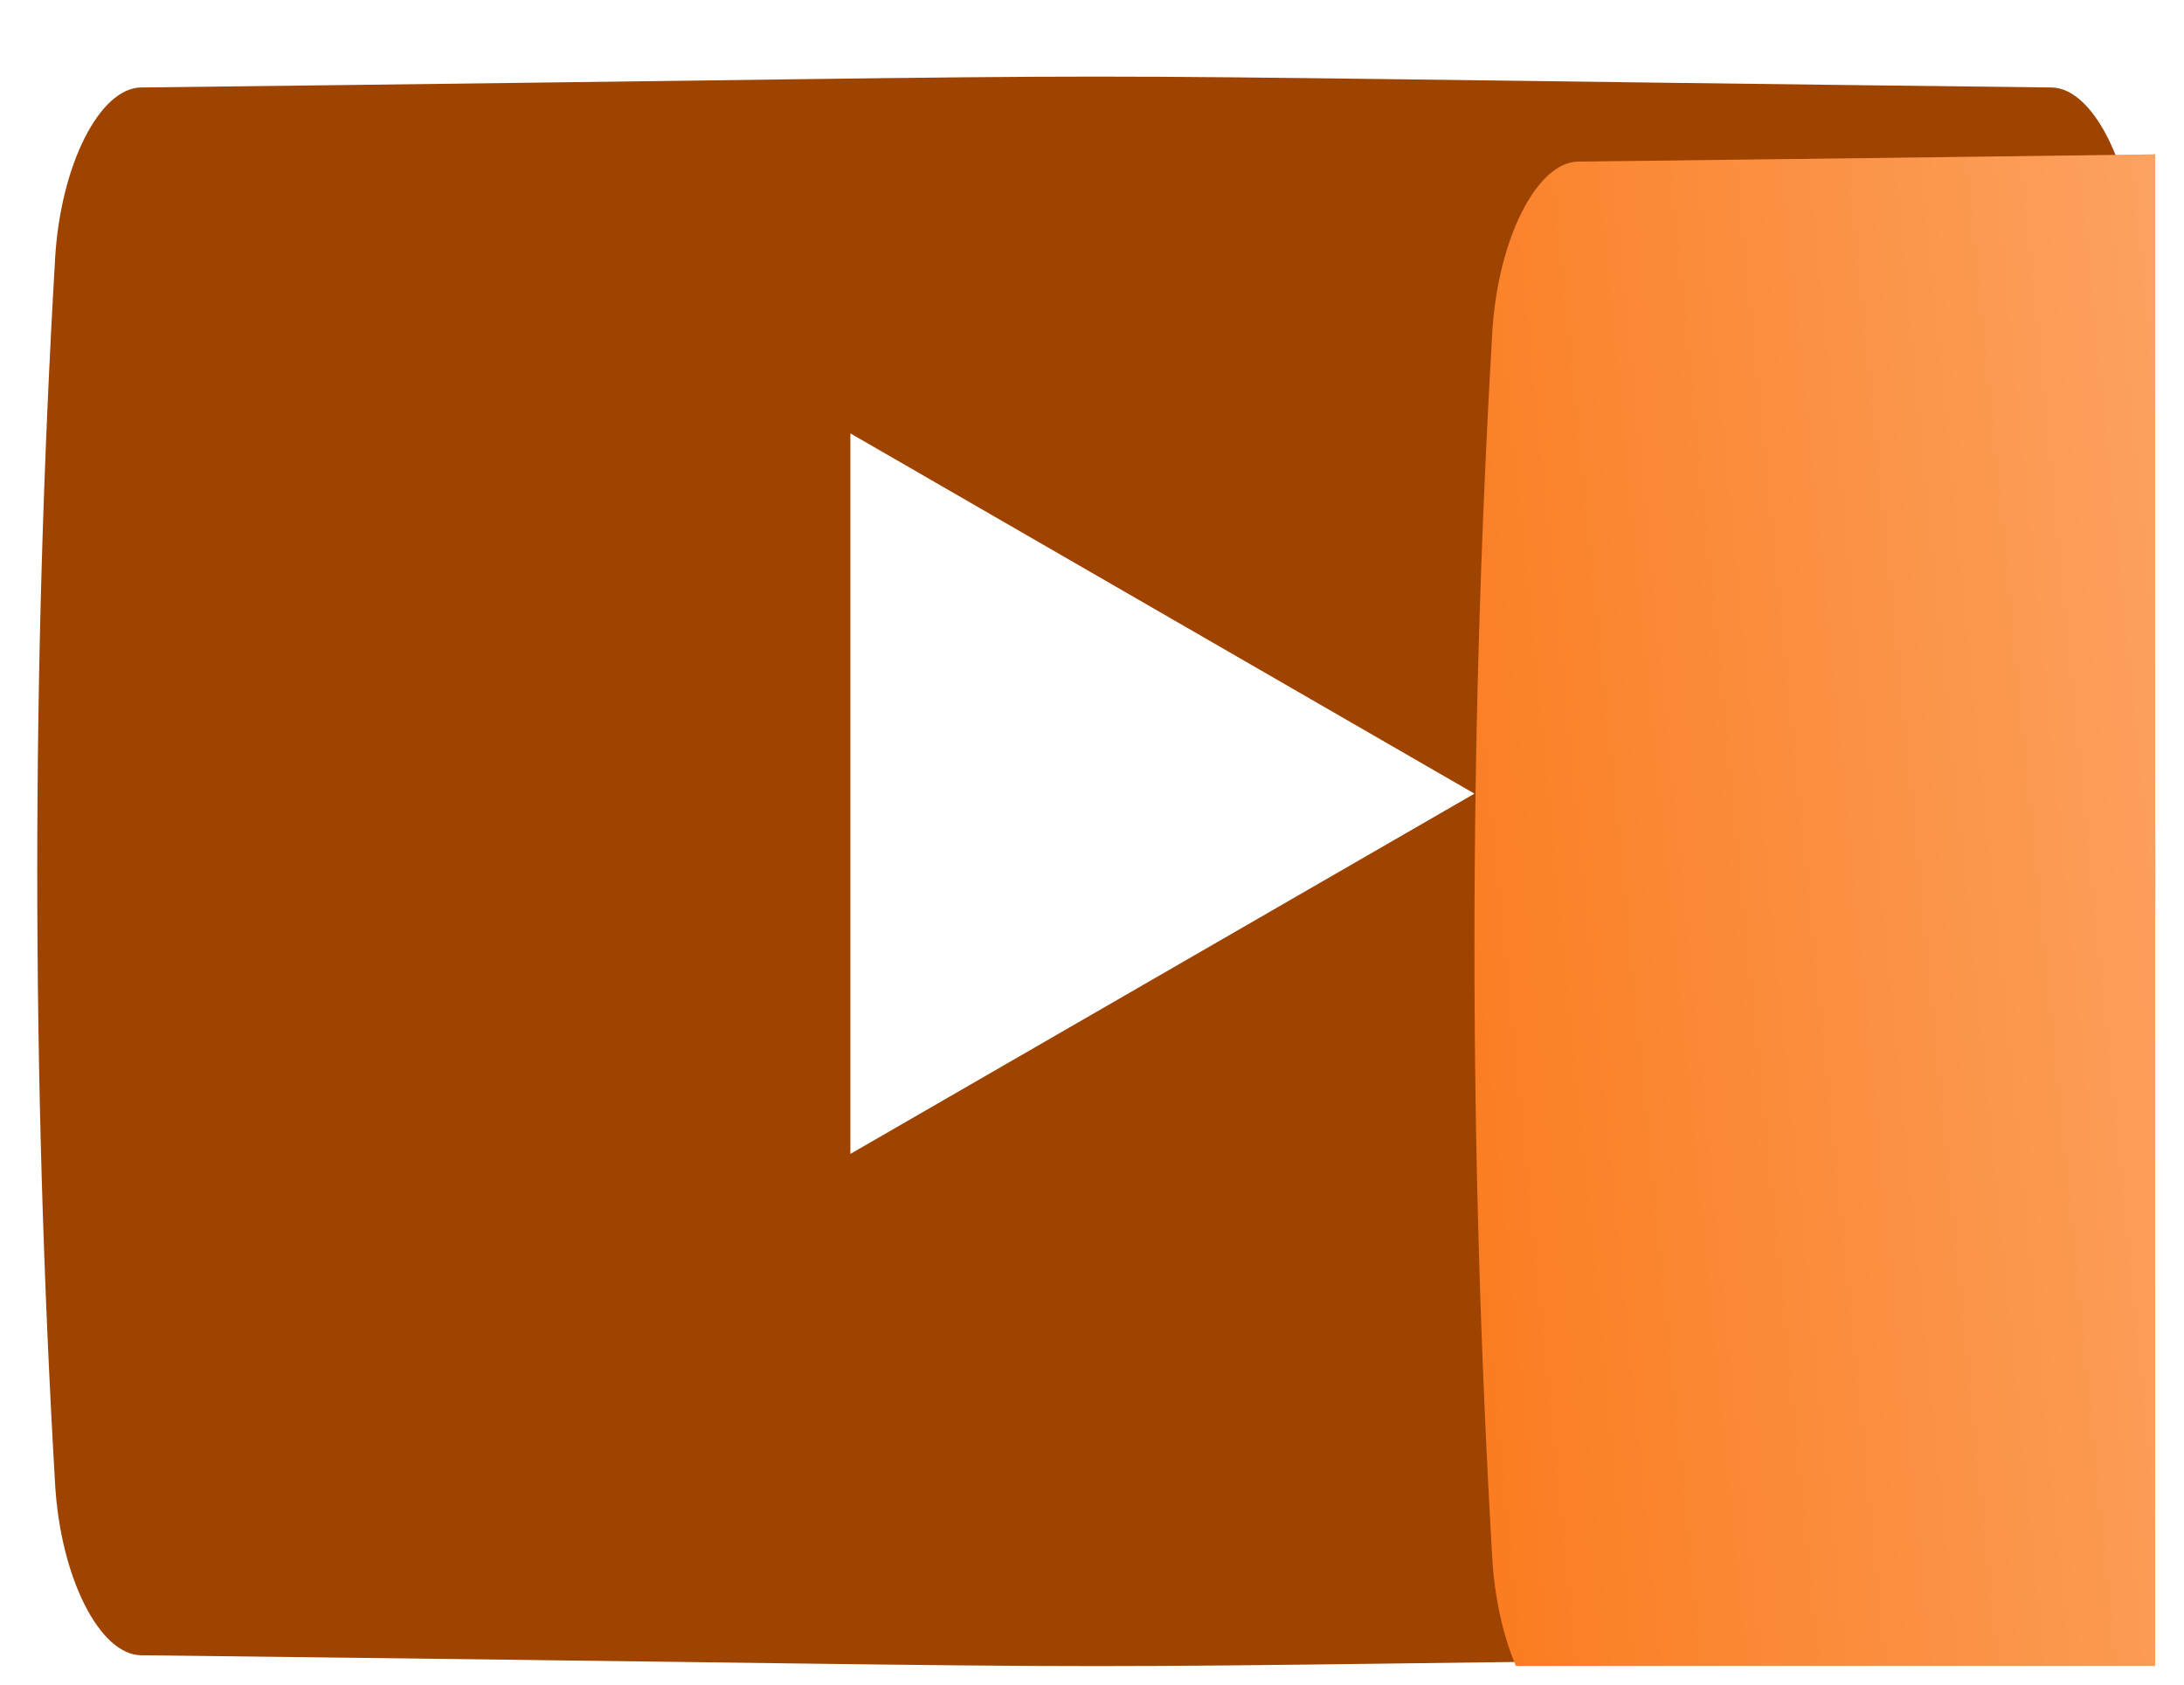
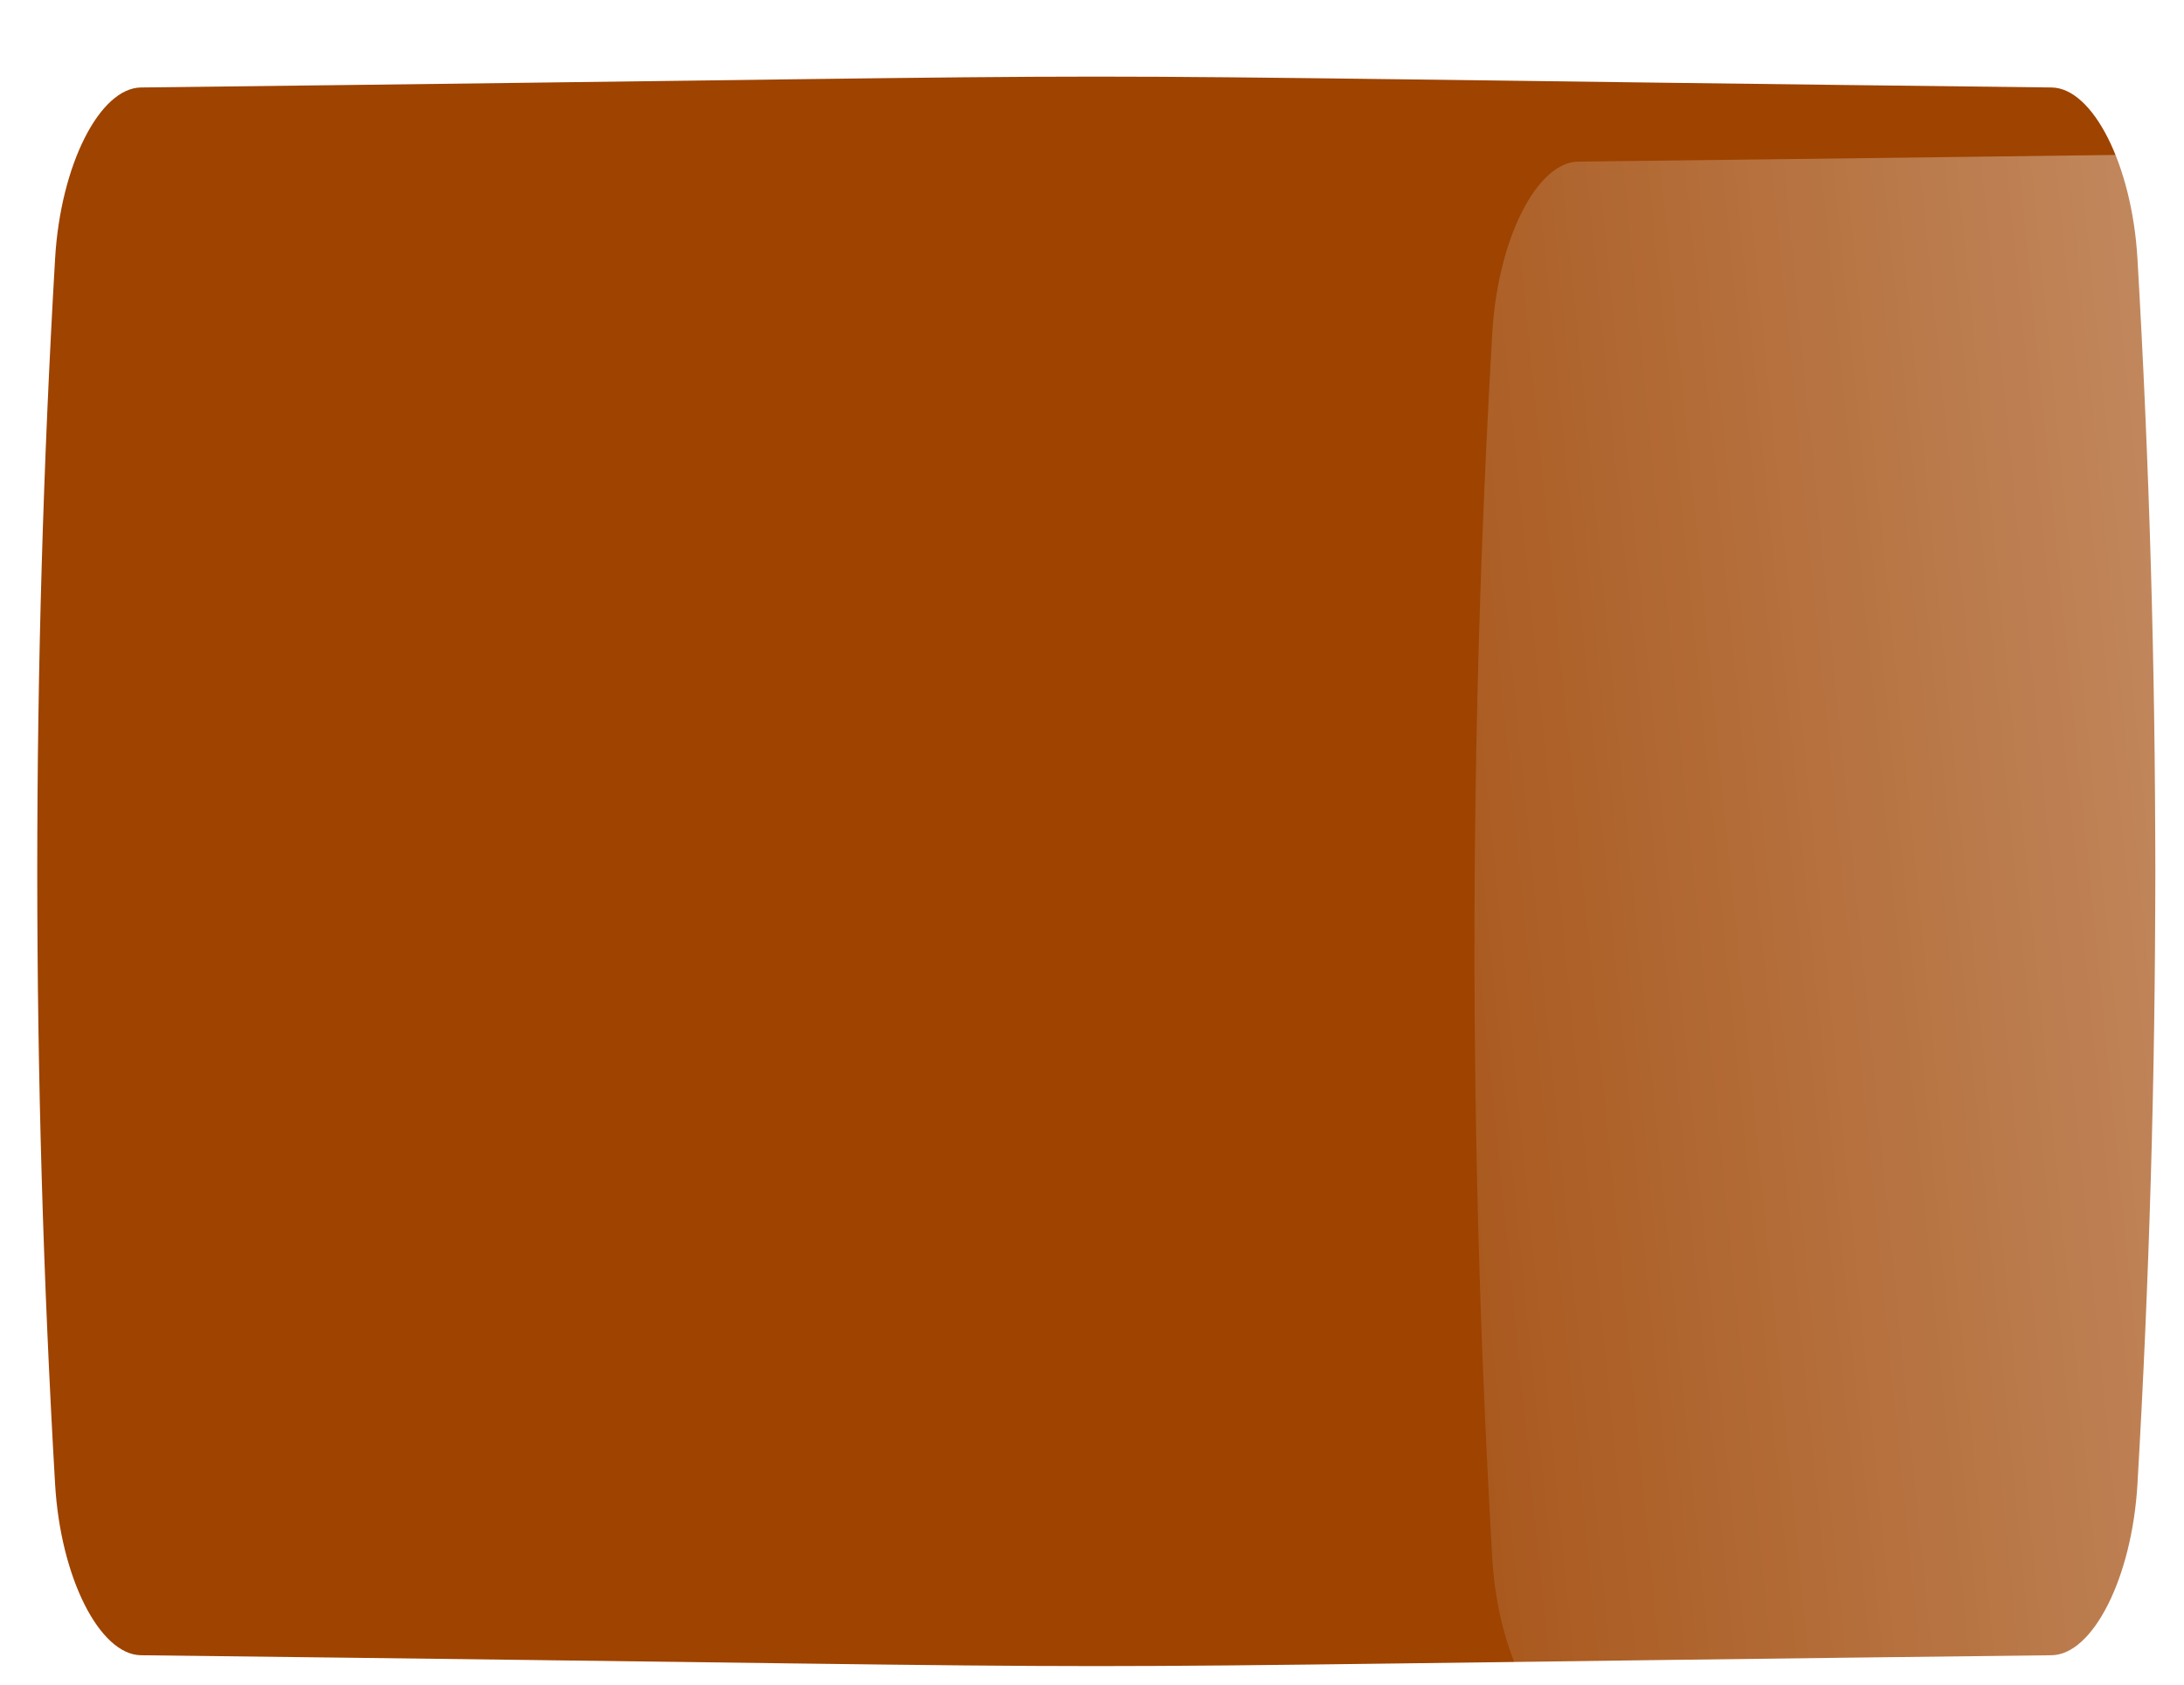
<svg xmlns="http://www.w3.org/2000/svg" width="35" height="27" viewBox="0 0 35 27" fill="none">
  <g clip-path="url(#clip0_962_465)">
    <g filter="url(#filter0_f_962_465)">
      <path d="M29.977 7.155C14.087 7.002 21.442 7.002 5.552 7.155C5.027 7.16 4.525 7.969 4.455 8.961C4.151 13.271 4.151 17.582 4.455 21.893C4.525 22.884 5.027 23.693 5.552 23.698C21.442 23.851 14.087 23.851 29.977 23.698C30.502 23.693 31.004 22.884 31.074 21.893C31.378 17.582 31.378 13.271 31.074 8.961C31.004 7.969 30.502 7.16 29.977 7.155Z" fill="url(#paint0_linear_962_465)" />
-       <path d="M29.977 7.155C14.087 7.002 21.442 7.002 5.552 7.155C5.027 7.16 4.525 7.969 4.455 8.961C4.151 13.271 4.151 17.582 4.455 21.893C4.525 22.884 5.027 23.693 5.552 23.698C21.442 23.851 14.087 23.851 29.977 23.698C30.502 23.693 31.004 22.884 31.074 21.893C31.378 17.582 31.378 13.271 31.074 8.961C31.004 7.969 30.502 7.16 29.977 7.155Z" fill="url(#paint1_linear_962_465)" />
-       <path d="M29.977 7.155C14.087 7.002 21.442 7.002 5.552 7.155C5.027 7.16 4.525 7.969 4.455 8.961C4.151 13.271 4.151 17.582 4.455 21.893C4.525 22.884 5.027 23.693 5.552 23.698C21.442 23.851 14.087 23.851 29.977 23.698C30.502 23.693 31.004 22.884 31.074 21.893C31.378 17.582 31.378 13.271 31.074 8.961C31.004 7.969 30.502 7.16 29.977 7.155Z" fill="#027697" />
    </g>
    <path d="M32.878 1.402C12.958 1.17 22.178 1.17 2.259 1.402C1.6 1.41 0.971 2.638 0.883 4.144C0.502 10.692 0.502 17.239 0.883 23.787C0.971 25.293 1.6 26.521 2.259 26.529C22.178 26.761 12.958 26.761 32.878 26.529C33.537 26.521 34.166 25.293 34.254 23.787C34.635 17.239 34.635 10.692 34.254 4.144C34.166 2.638 33.537 1.41 32.878 1.402Z" fill="#9E4300" />
    <g filter="url(#filter1_ii_962_465)">
-       <path d="M32.878 0.166C12.958 -0.066 22.178 -0.066 2.259 0.166C1.6 0.174 0.971 1.402 0.883 2.908C0.502 9.455 0.502 16.003 0.883 22.55C0.971 24.057 1.6 25.285 2.259 25.293C22.178 25.525 12.958 25.525 32.878 25.293C33.537 25.285 34.166 24.057 34.254 22.55C34.635 16.003 34.635 9.455 34.254 2.908C34.166 1.402 33.537 0.174 32.878 0.166Z" fill="#FA6B03" />
-       <path d="M32.878 0.166C12.958 -0.066 22.178 -0.066 2.259 0.166C1.6 0.174 0.971 1.402 0.883 2.908C0.502 9.455 0.502 16.003 0.883 22.55C0.971 24.057 1.6 25.285 2.259 25.293C22.178 25.525 12.958 25.525 32.878 25.293C33.537 25.285 34.166 24.057 34.254 22.55C34.635 16.003 34.635 9.455 34.254 2.908C34.166 1.402 33.537 0.174 32.878 0.166Z" fill="url(#paint2_linear_962_465)" fill-opacity="0.39" />
+       <path d="M32.878 0.166C12.958 -0.066 22.178 -0.066 2.259 0.166C1.6 0.174 0.971 1.402 0.883 2.908C0.502 9.455 0.502 16.003 0.883 22.55C0.971 24.057 1.6 25.285 2.259 25.293C22.178 25.525 12.958 25.525 32.878 25.293C33.537 25.285 34.166 24.057 34.254 22.55C34.635 16.003 34.635 9.455 34.254 2.908C34.166 1.402 33.537 0.174 32.878 0.166" fill="url(#paint2_linear_962_465)" fill-opacity="0.39" />
    </g>
-     <path d="M23.629 12.72L13.628 18.494L13.628 6.946L23.629 12.72Z" fill="white" />
  </g>
  <defs>
    <filter id="filter0_f_962_465" x="-70.93" y="-68.117" width="177.39" height="167.087" filterUnits="userSpaceOnUse" color-interpolation-filters="sRGB">
      <feFlood flood-opacity="0" result="BackgroundImageFix" />
      <feBlend mode="normal" in="SourceGraphic" in2="BackgroundImageFix" result="shape" />
      <feGaussianBlur stdDeviation="37.579" result="effect1_foregroundBlur_962_465" />
    </filter>
    <filter id="filter1_ii_962_465" x="0.597" y="-0.008" width="56.974" height="27.899" filterUnits="userSpaceOnUse" color-interpolation-filters="sRGB">
      <feFlood flood-opacity="0" result="BackgroundImageFix" />
      <feBlend mode="normal" in="SourceGraphic" in2="BackgroundImageFix" result="shape" />
      <feColorMatrix in="SourceAlpha" type="matrix" values="0 0 0 0 0 0 0 0 0 0 0 0 0 0 0 0 0 0 127 0" result="hardAlpha" />
      <feOffset dx="23.032" />
      <feGaussianBlur stdDeviation="15.153" />
      <feComposite in2="hardAlpha" operator="arithmetic" k2="-1" k3="1" />
      <feColorMatrix type="matrix" values="0 0 0 0 1 0 0 0 0 1 0 0 0 0 1 0 0 0 0.11 0" />
      <feBlend mode="normal" in2="shape" result="effect1_innerShadow_962_465" />
      <feColorMatrix in="SourceAlpha" type="matrix" values="0 0 0 0 0 0 0 0 0 0 0 0 0 0 0 0 0 0 127 0" result="hardAlpha" />
      <feOffset dy="2.424" />
      <feGaussianBlur stdDeviation="9.092" />
      <feComposite in2="hardAlpha" operator="arithmetic" k2="-1" k3="1" />
      <feColorMatrix type="matrix" values="0 0 0 0 1 0 0 0 0 1 0 0 0 0 1 0 0 0 0.41 0" />
      <feBlend mode="normal" in2="effect1_innerShadow_962_465" result="effect2_innerShadow_962_465" />
    </filter>
    <linearGradient id="paint0_linear_962_465" x1="8.55" y1="0.036" x2="34.13" y2="4.512" gradientUnits="userSpaceOnUse">
      <stop stop-color="#835D13" />
      <stop offset="1" stop-color="#835D13" stop-opacity="0.36" />
    </linearGradient>
    <linearGradient id="paint1_linear_962_465" x1="8.55" y1="0.036" x2="34.13" y2="4.512" gradientUnits="userSpaceOnUse">
      <stop stop-color="#22C74E" />
      <stop offset="1" stop-color="#1BA744" />
    </linearGradient>
    <linearGradient id="paint2_linear_962_465" x1="-5.158" y1="21.148" x2="40.065" y2="16.649" gradientUnits="userSpaceOnUse">
      <stop stop-color="white" stop-opacity="0" />
      <stop offset="0.432" stop-color="white" />
      <stop offset="1" stop-color="white" stop-opacity="0" />
    </linearGradient>
    <clipPath id="clip0_962_465">
      <rect width="33.942" height="26.711" fill="white" transform="translate(0.597 -0.008)" />
    </clipPath>
  </defs>
</svg>